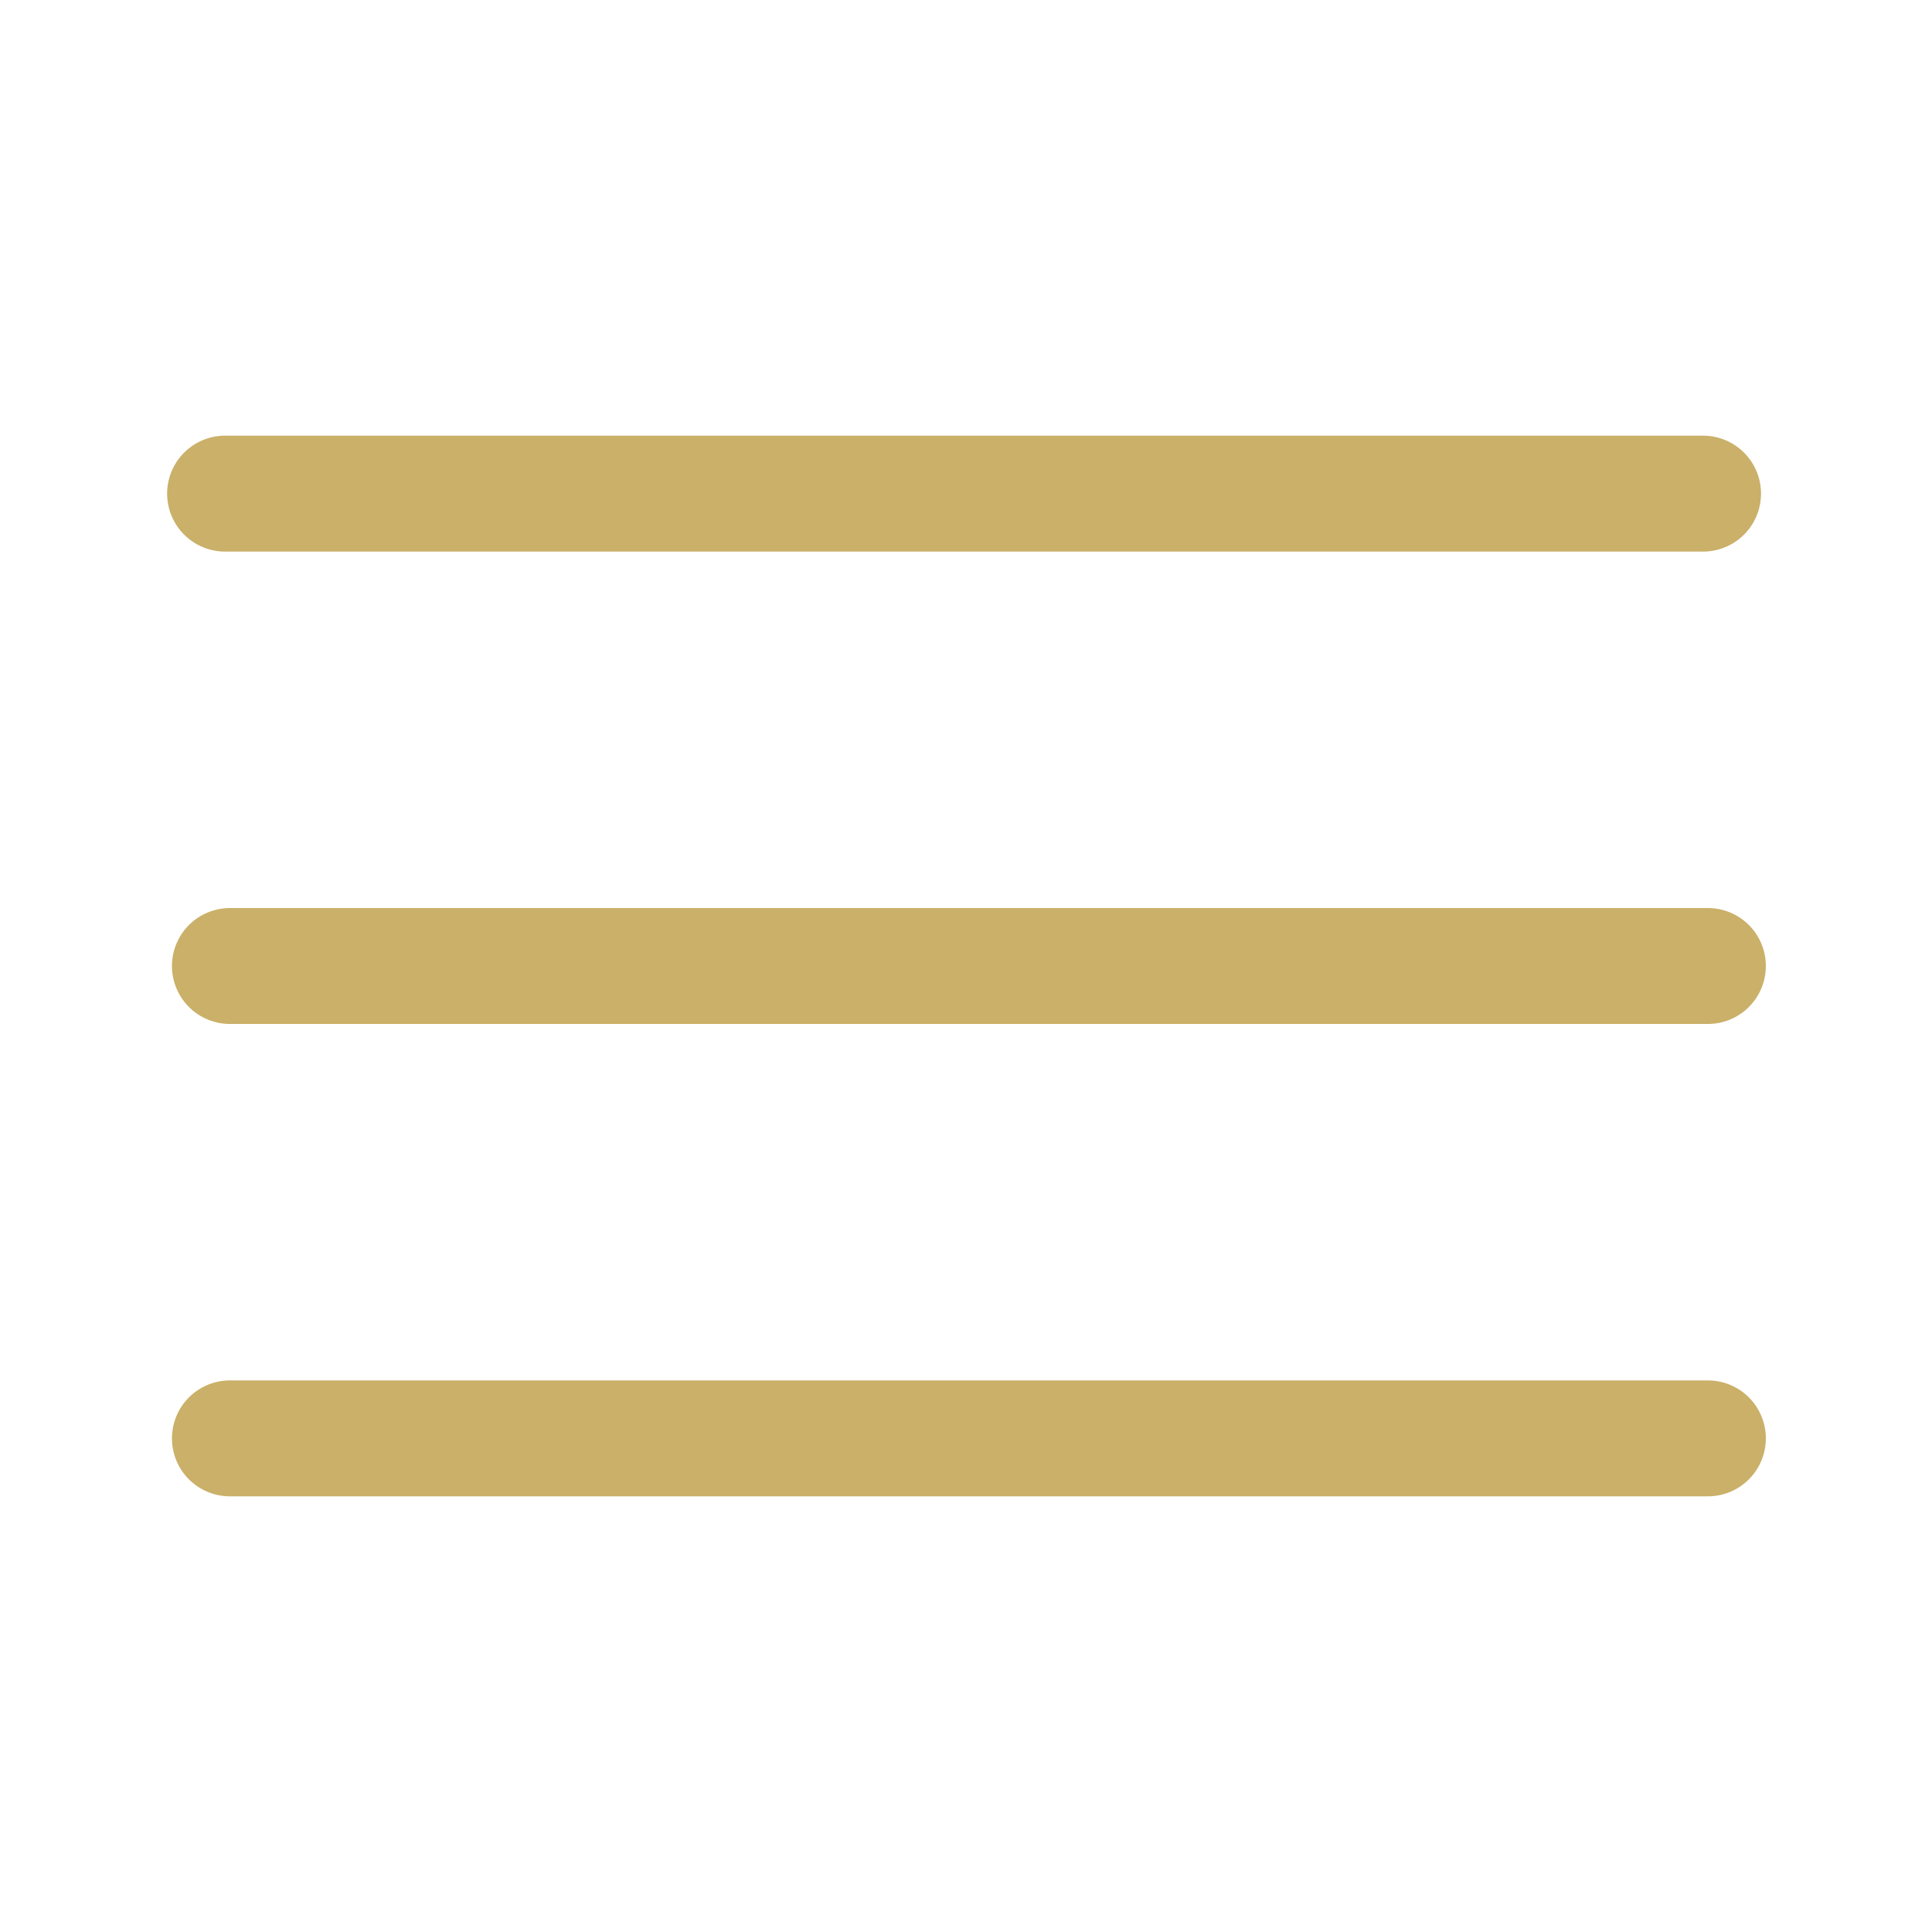
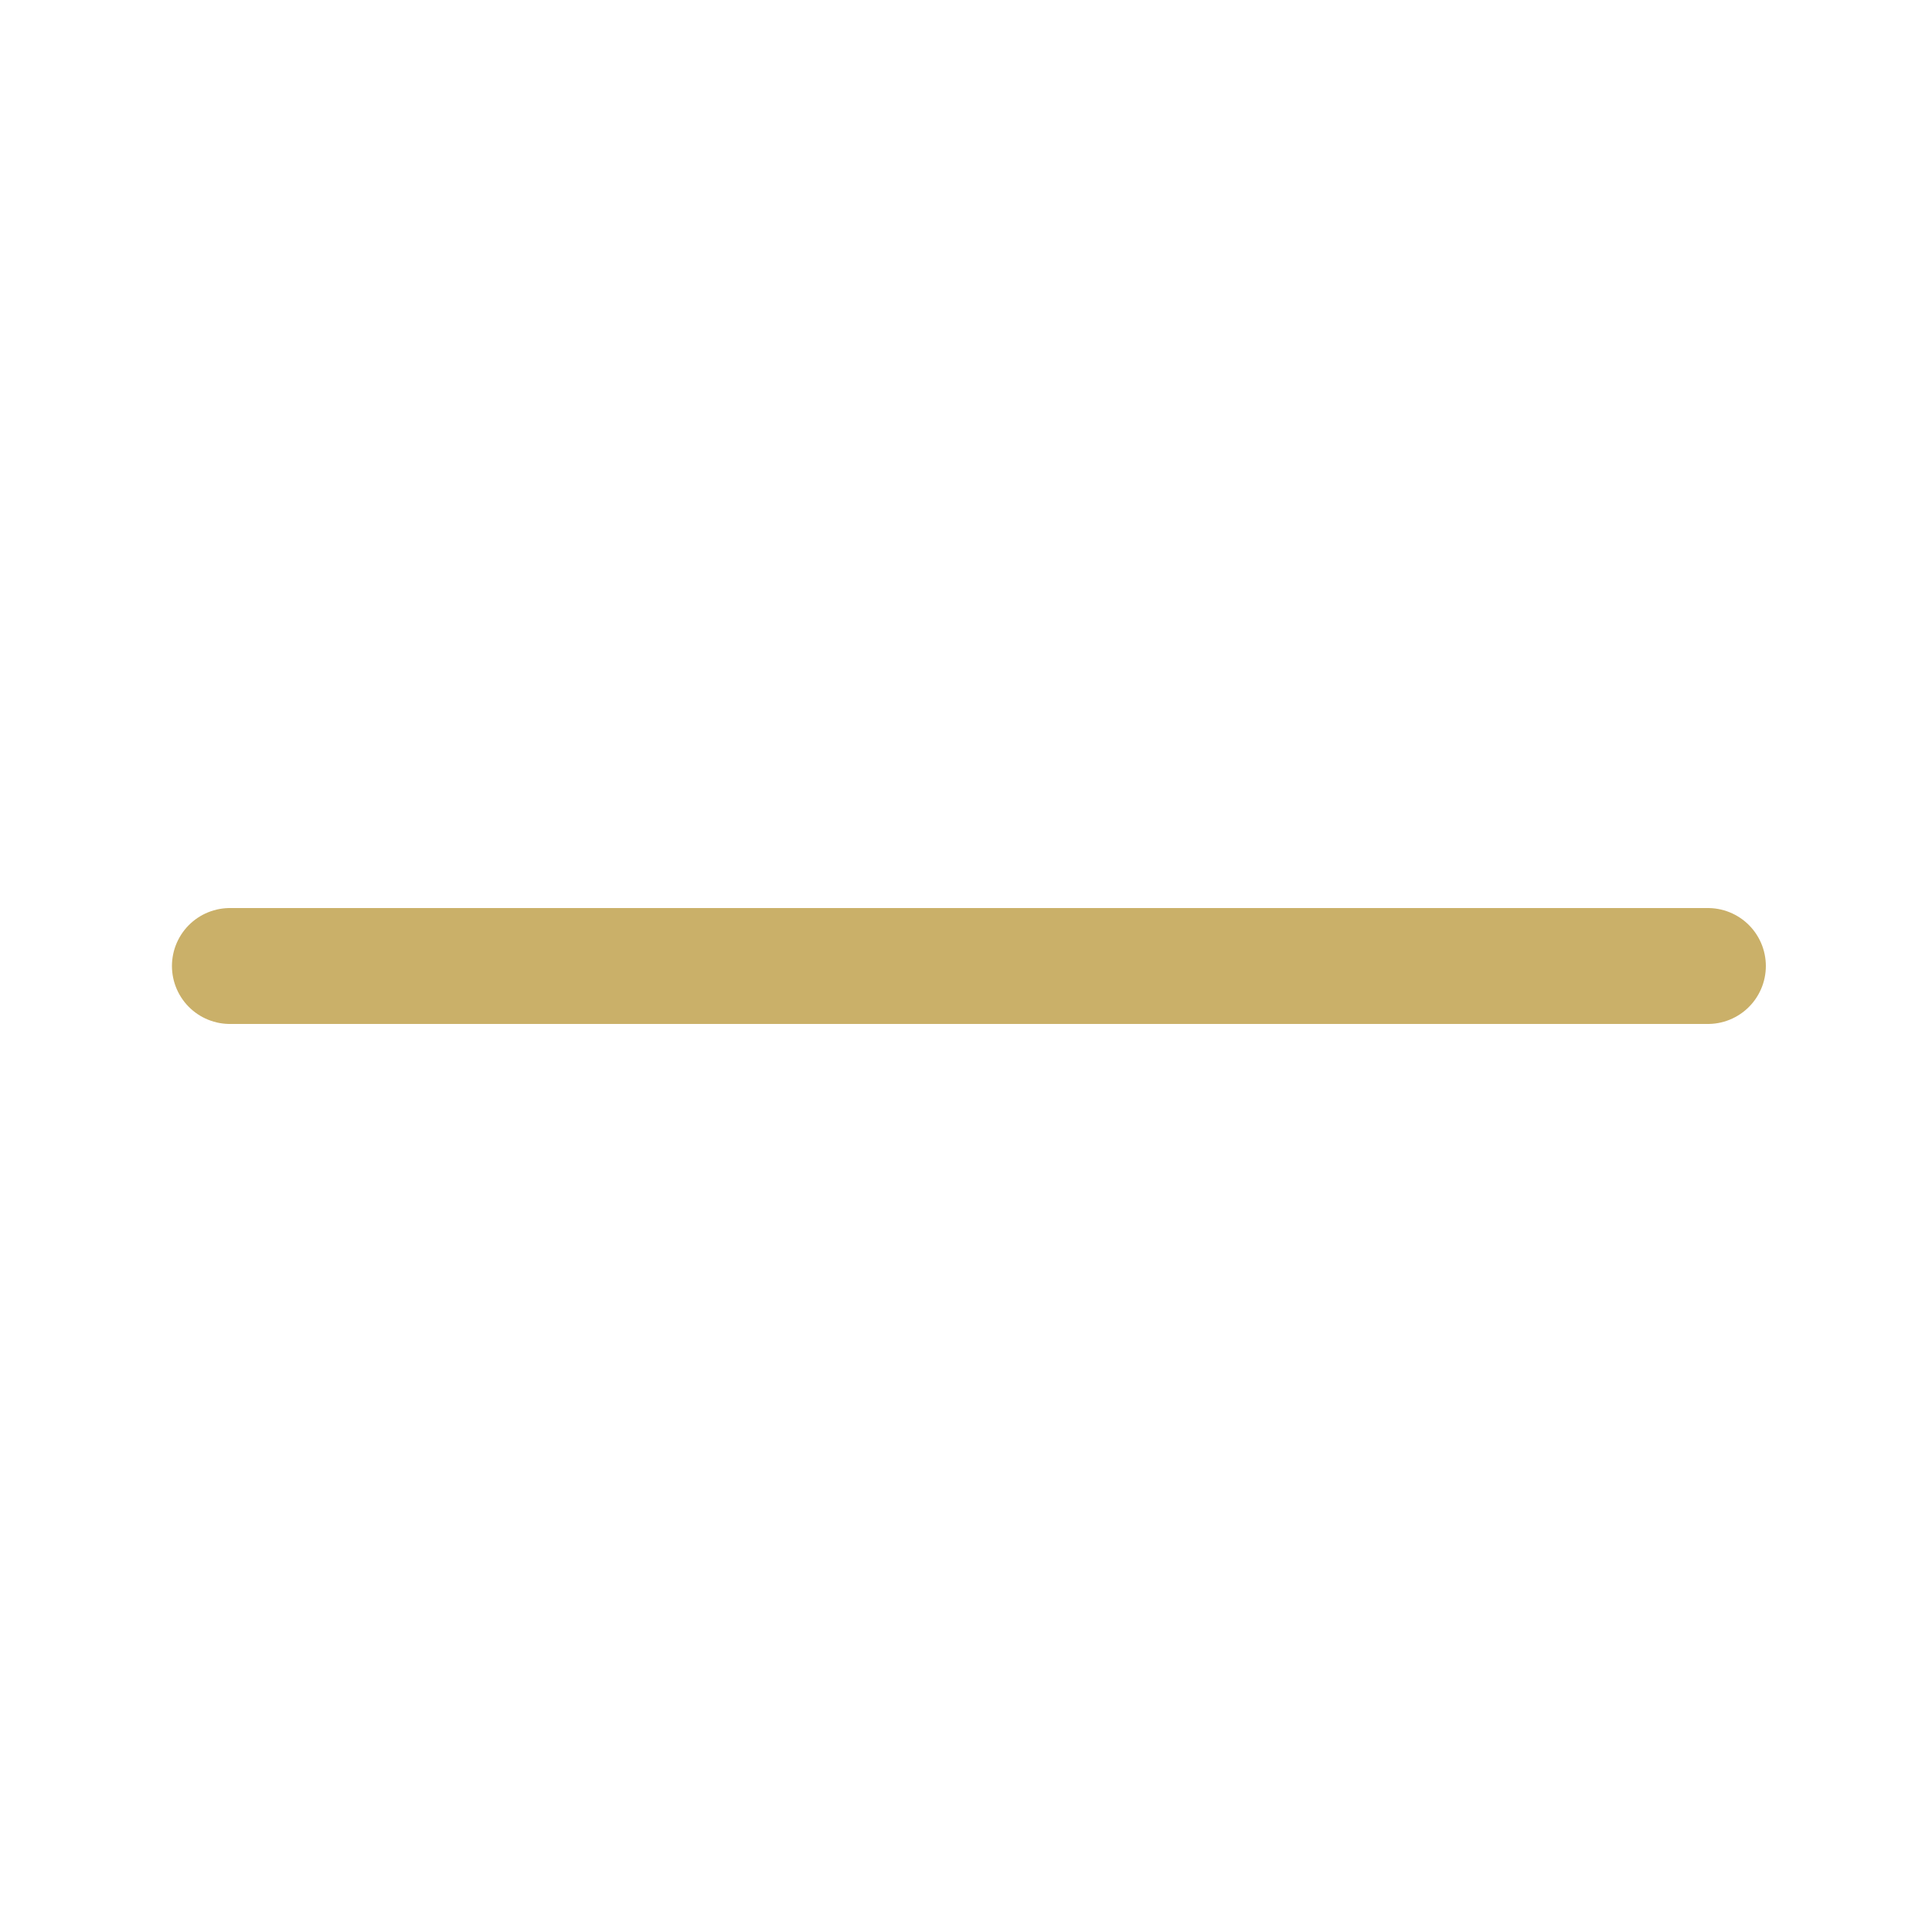
<svg xmlns="http://www.w3.org/2000/svg" viewBox="0 0 200 200">
  <defs>
    <style>
      .a {
        fill: none;
        stroke: #cab069;
        stroke-linecap: round;
        stroke-linejoin: round;
        stroke-width: 12px;
      }
    </style>
  </defs>
  <g>
-     <line class="a" x1="23.3" y1="51.1" x2="176.3" y2="51.1" />
    <line class="a" x1="23.8" y1="100" x2="176.8" y2="100" />
-     <line class="a" x1="23.8" y1="148.9" x2="176.8" y2="148.9" />
  </g>
</svg>